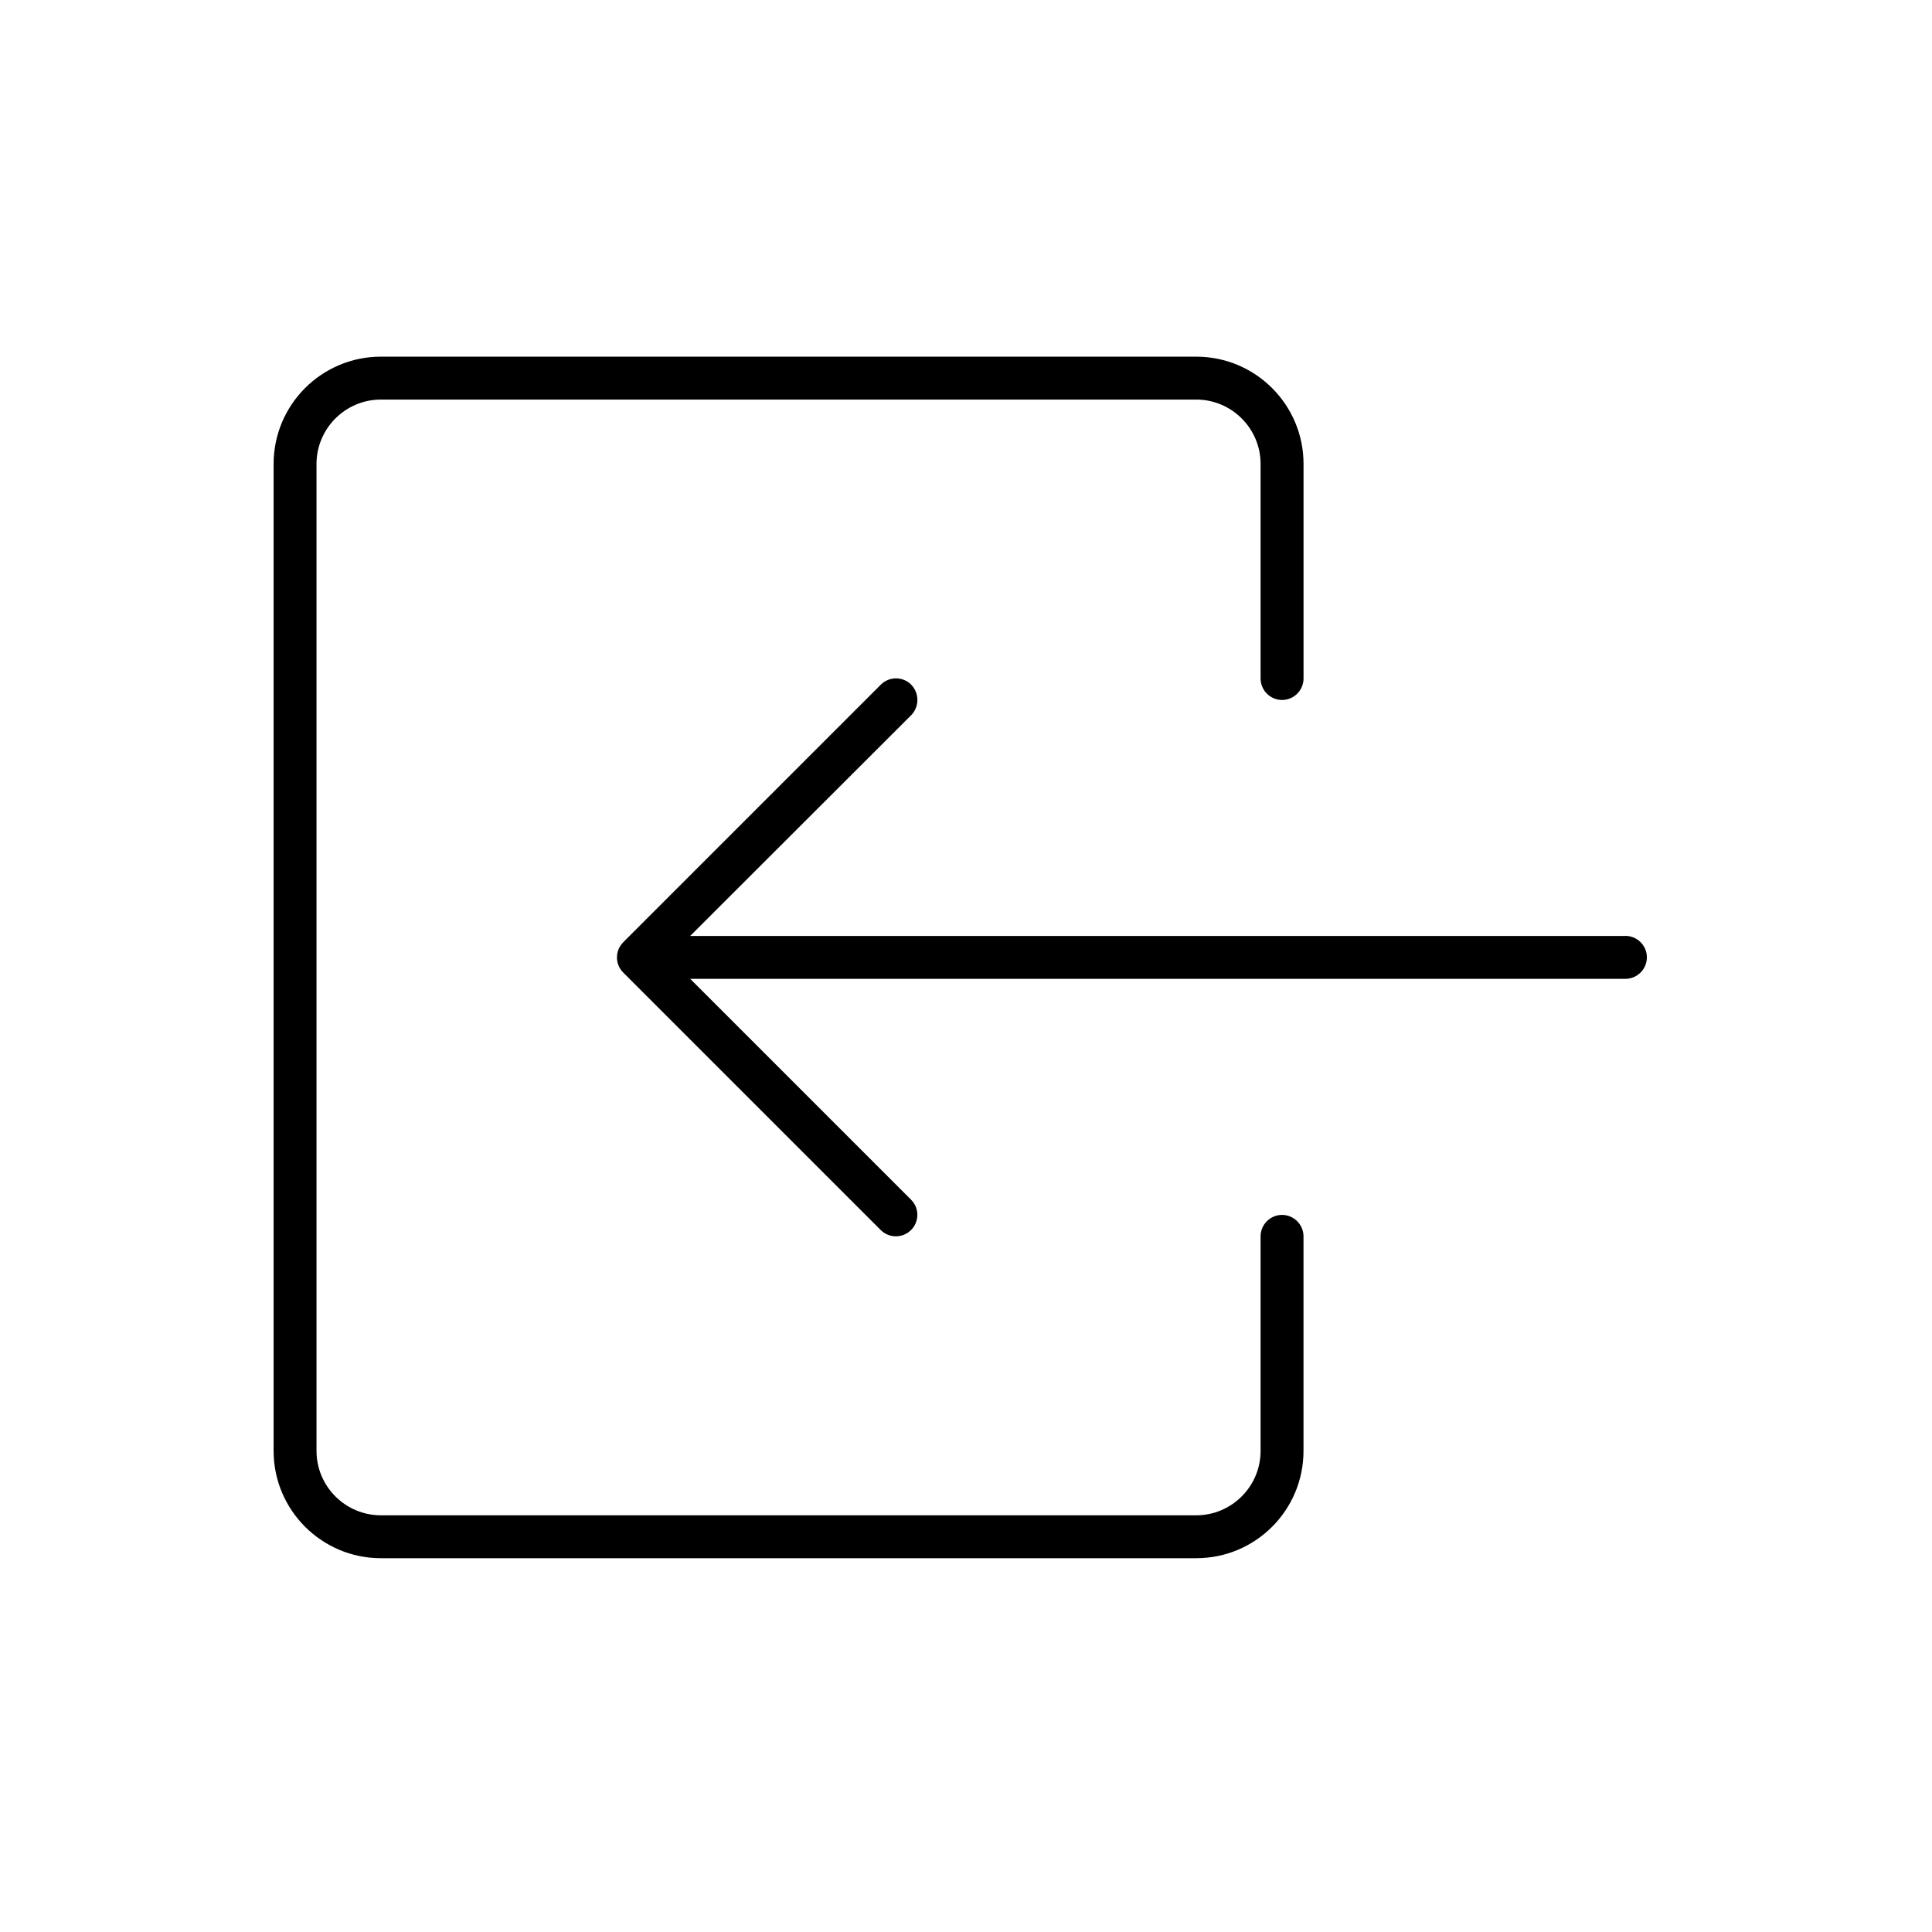
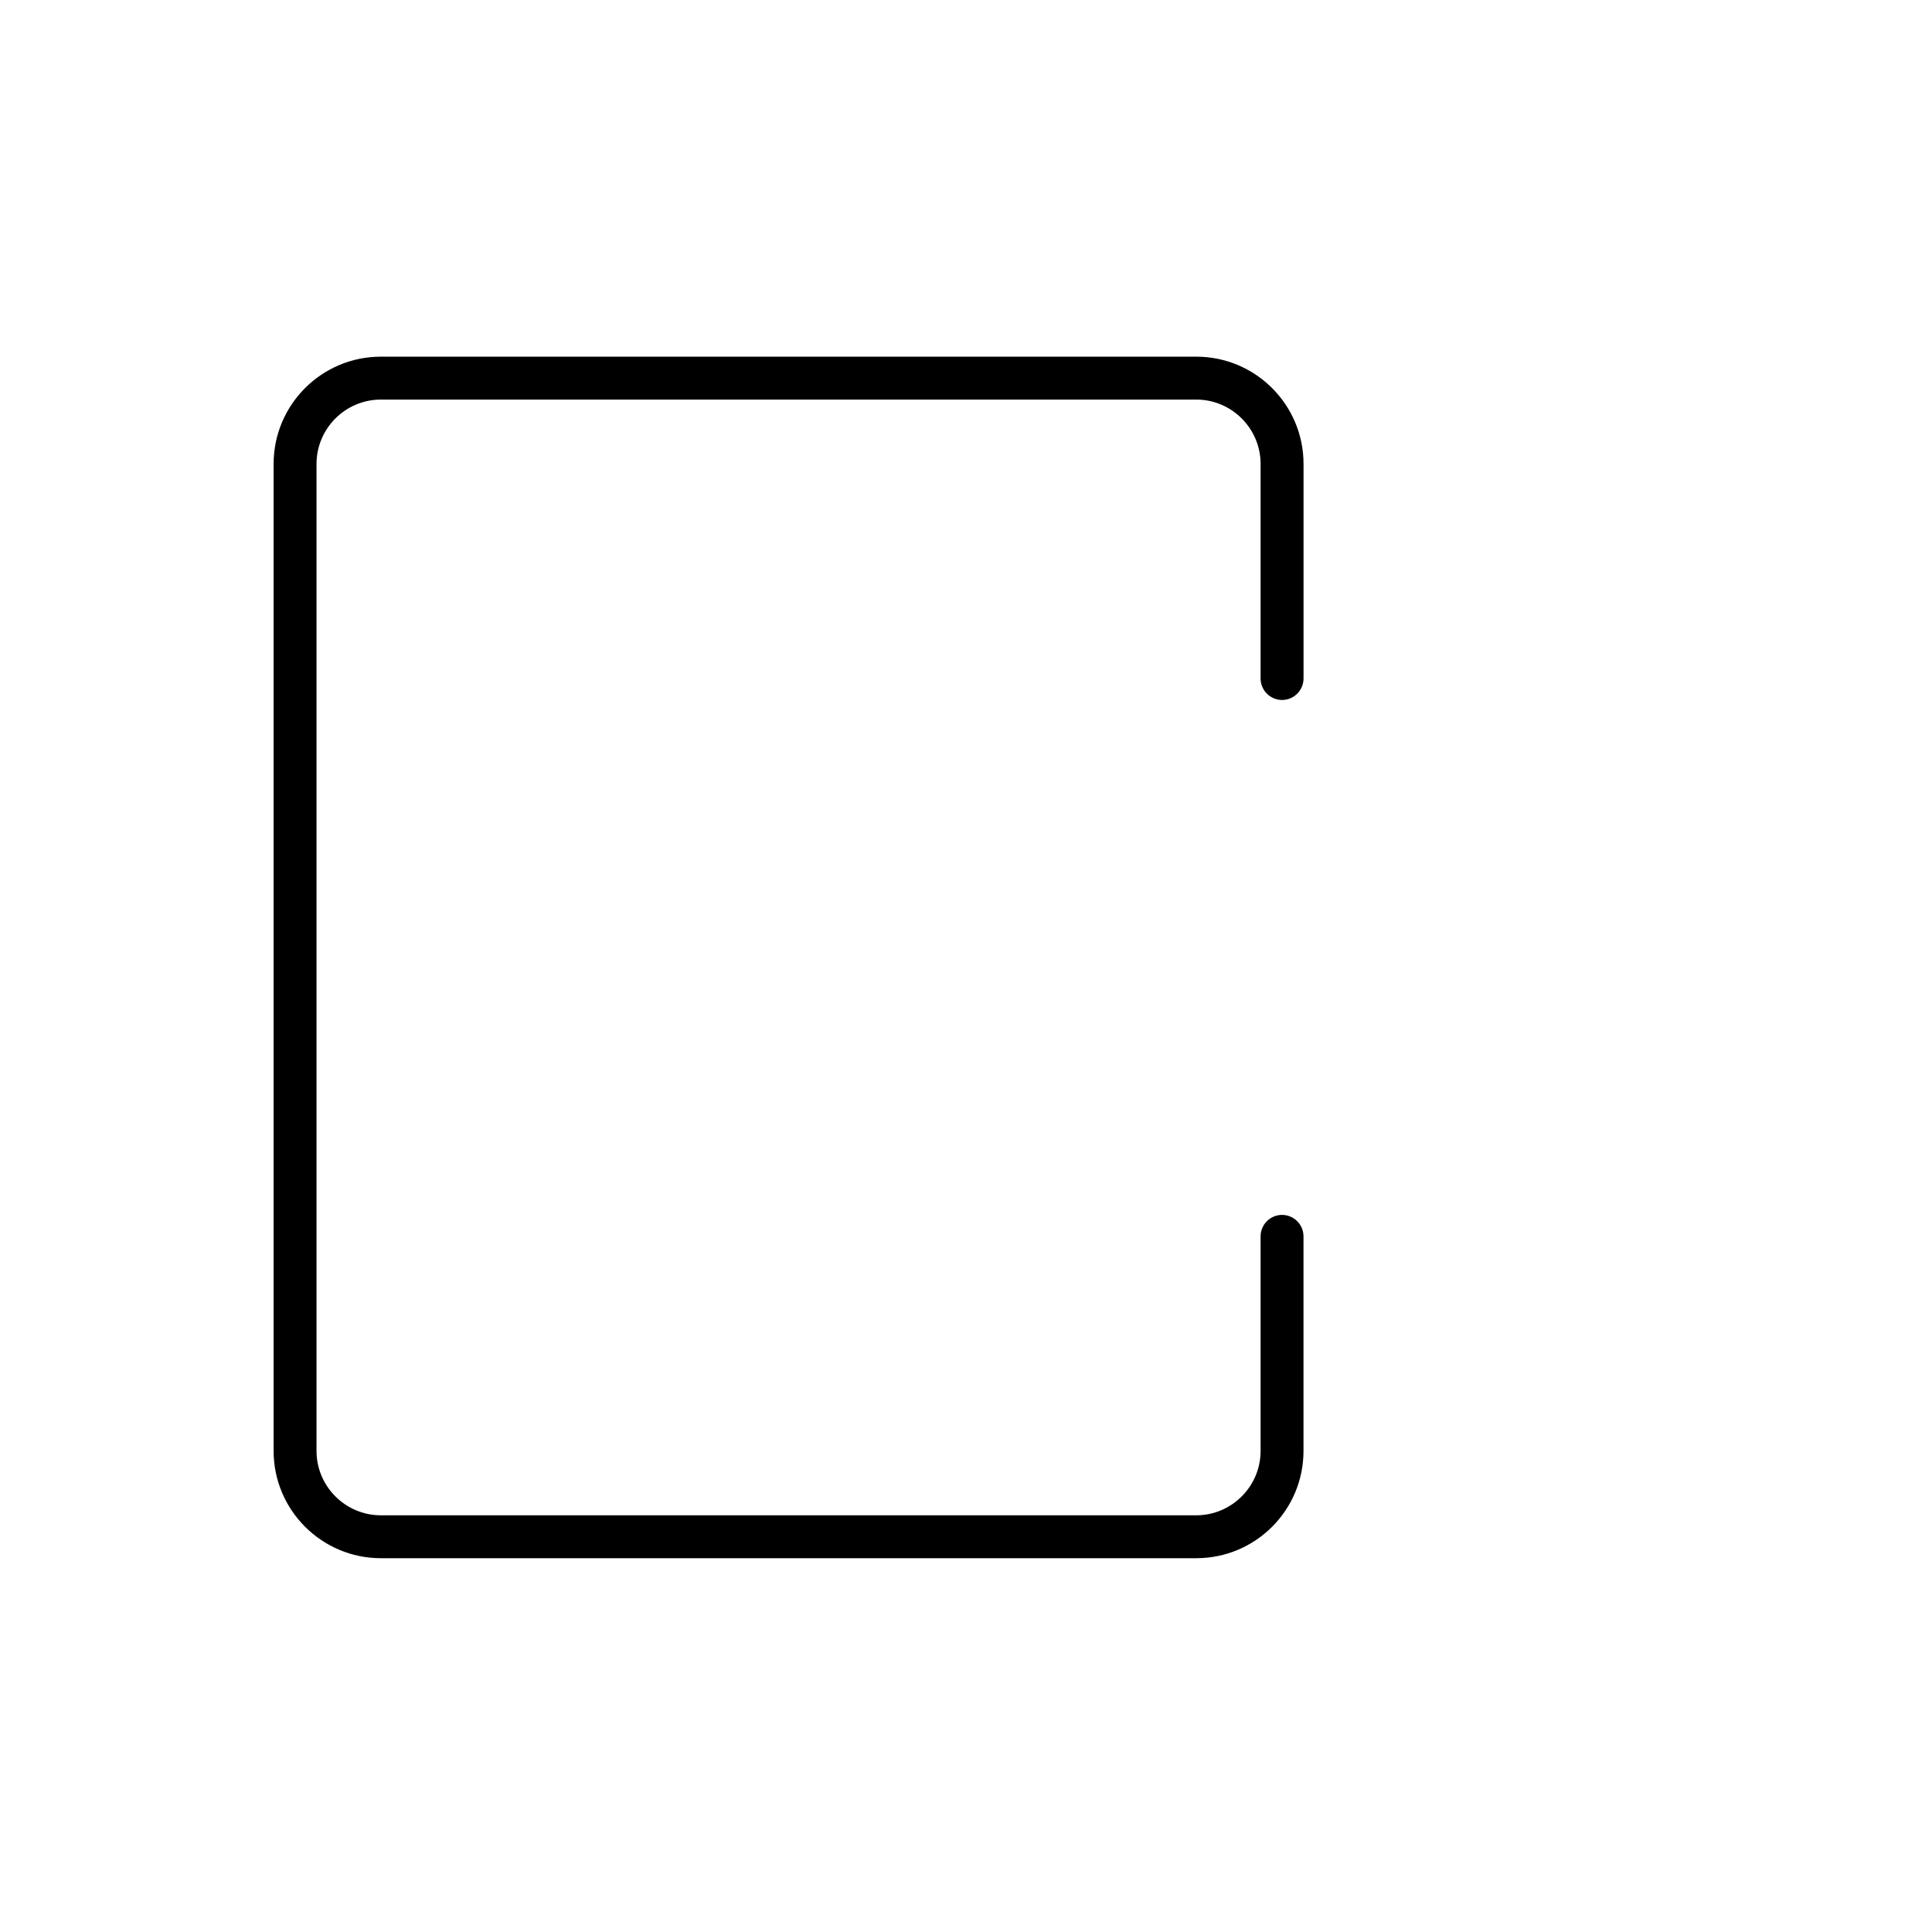
<svg xmlns="http://www.w3.org/2000/svg" id="Layout" viewBox="0 0 512 512">
-   <path d="m430.74,248.04h-247.84l58.57-58.5c2.2-2.27,2.2-5.83,0-8.1-2.22-2.22-5.82-2.22-8.04,0l-68.23,68.23c-1.13,1.14-1.7,2.56-1.7,4.05s.56,2.91,1.67,4.02l68.23,68.23c2.22,2.22,5.82,2.22,8.04,0,2.22-2.22,2.22-5.82,0-8.04l-58.53-58.53h247.84c3.13,0,5.69-2.56,5.69-5.69s-2.55-5.69-5.69-5.69Z" />
  <path d="m339.76,321.96c-3.13,0-5.69,2.55-5.69,5.69v56.86c0,9.4-7.66,17.06-17.06,17.06H100.94c-9.4,0-17.06-7.66-17.06-17.06V122.95c0-9.4,7.66-17.06,17.06-17.06h216.07c9.4,0,17.06,7.66,17.06,17.06v56.86c0,3.13,2.56,5.69,5.69,5.69s5.69-2.56,5.69-5.69v-56.86c0-15.68-12.72-28.43-28.43-28.43H100.94c-15.71,0-28.43,12.75-28.43,28.43v261.56c0,15.68,12.75,28.43,28.43,28.43h216.07c15.71,0,28.43-12.72,28.43-28.43v-56.86c0-3.13-2.56-5.69-5.69-5.69Z" />
</svg>